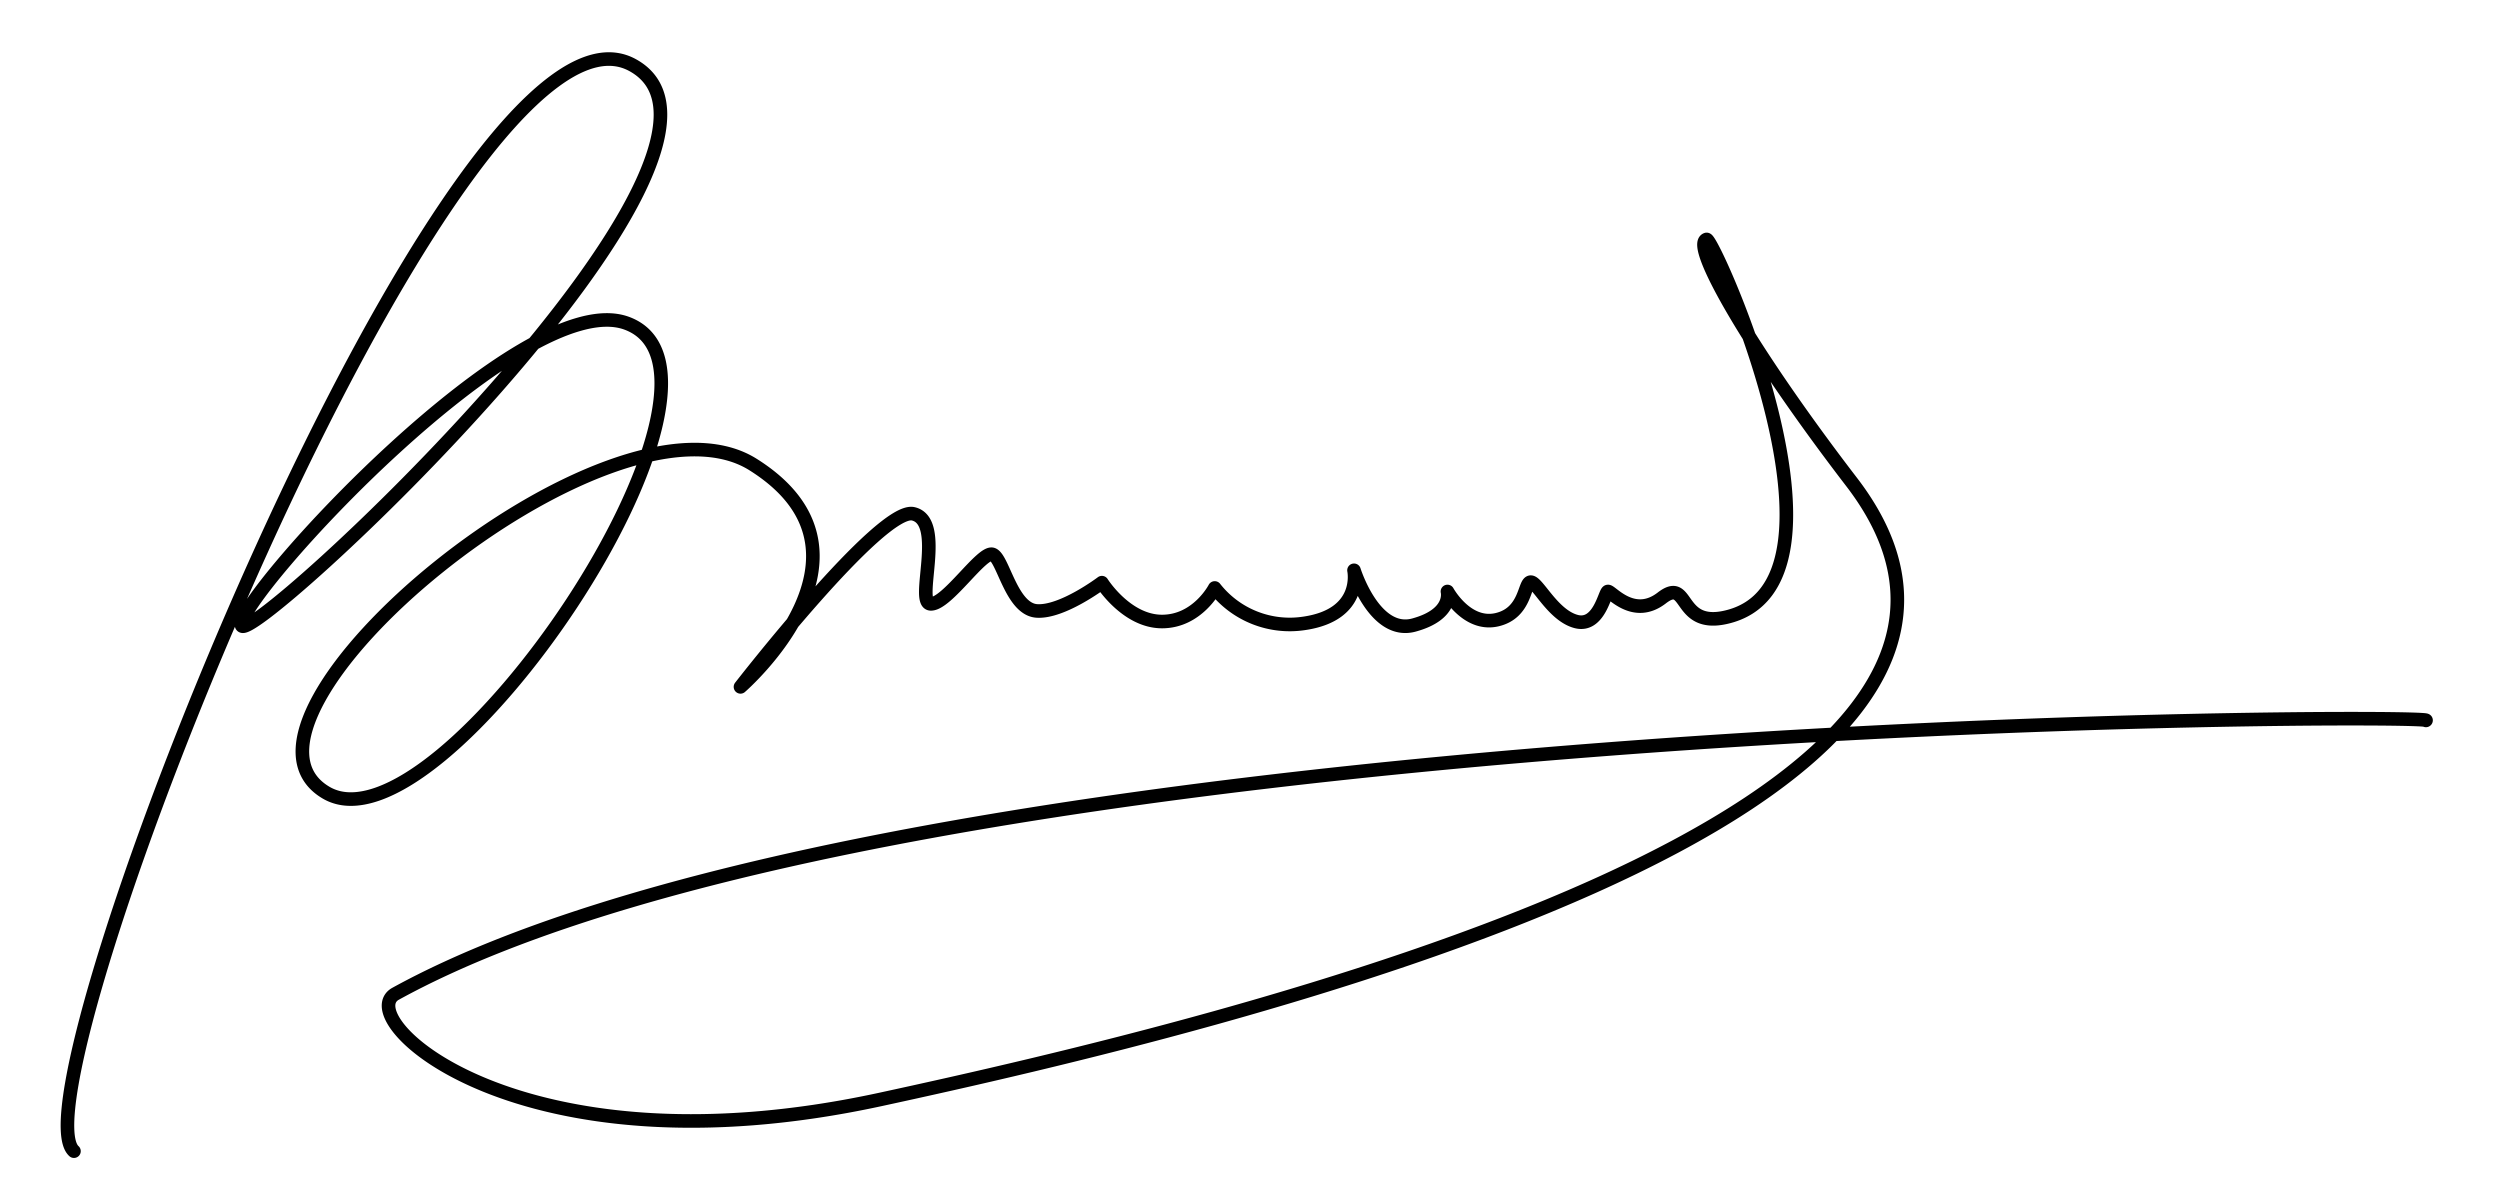
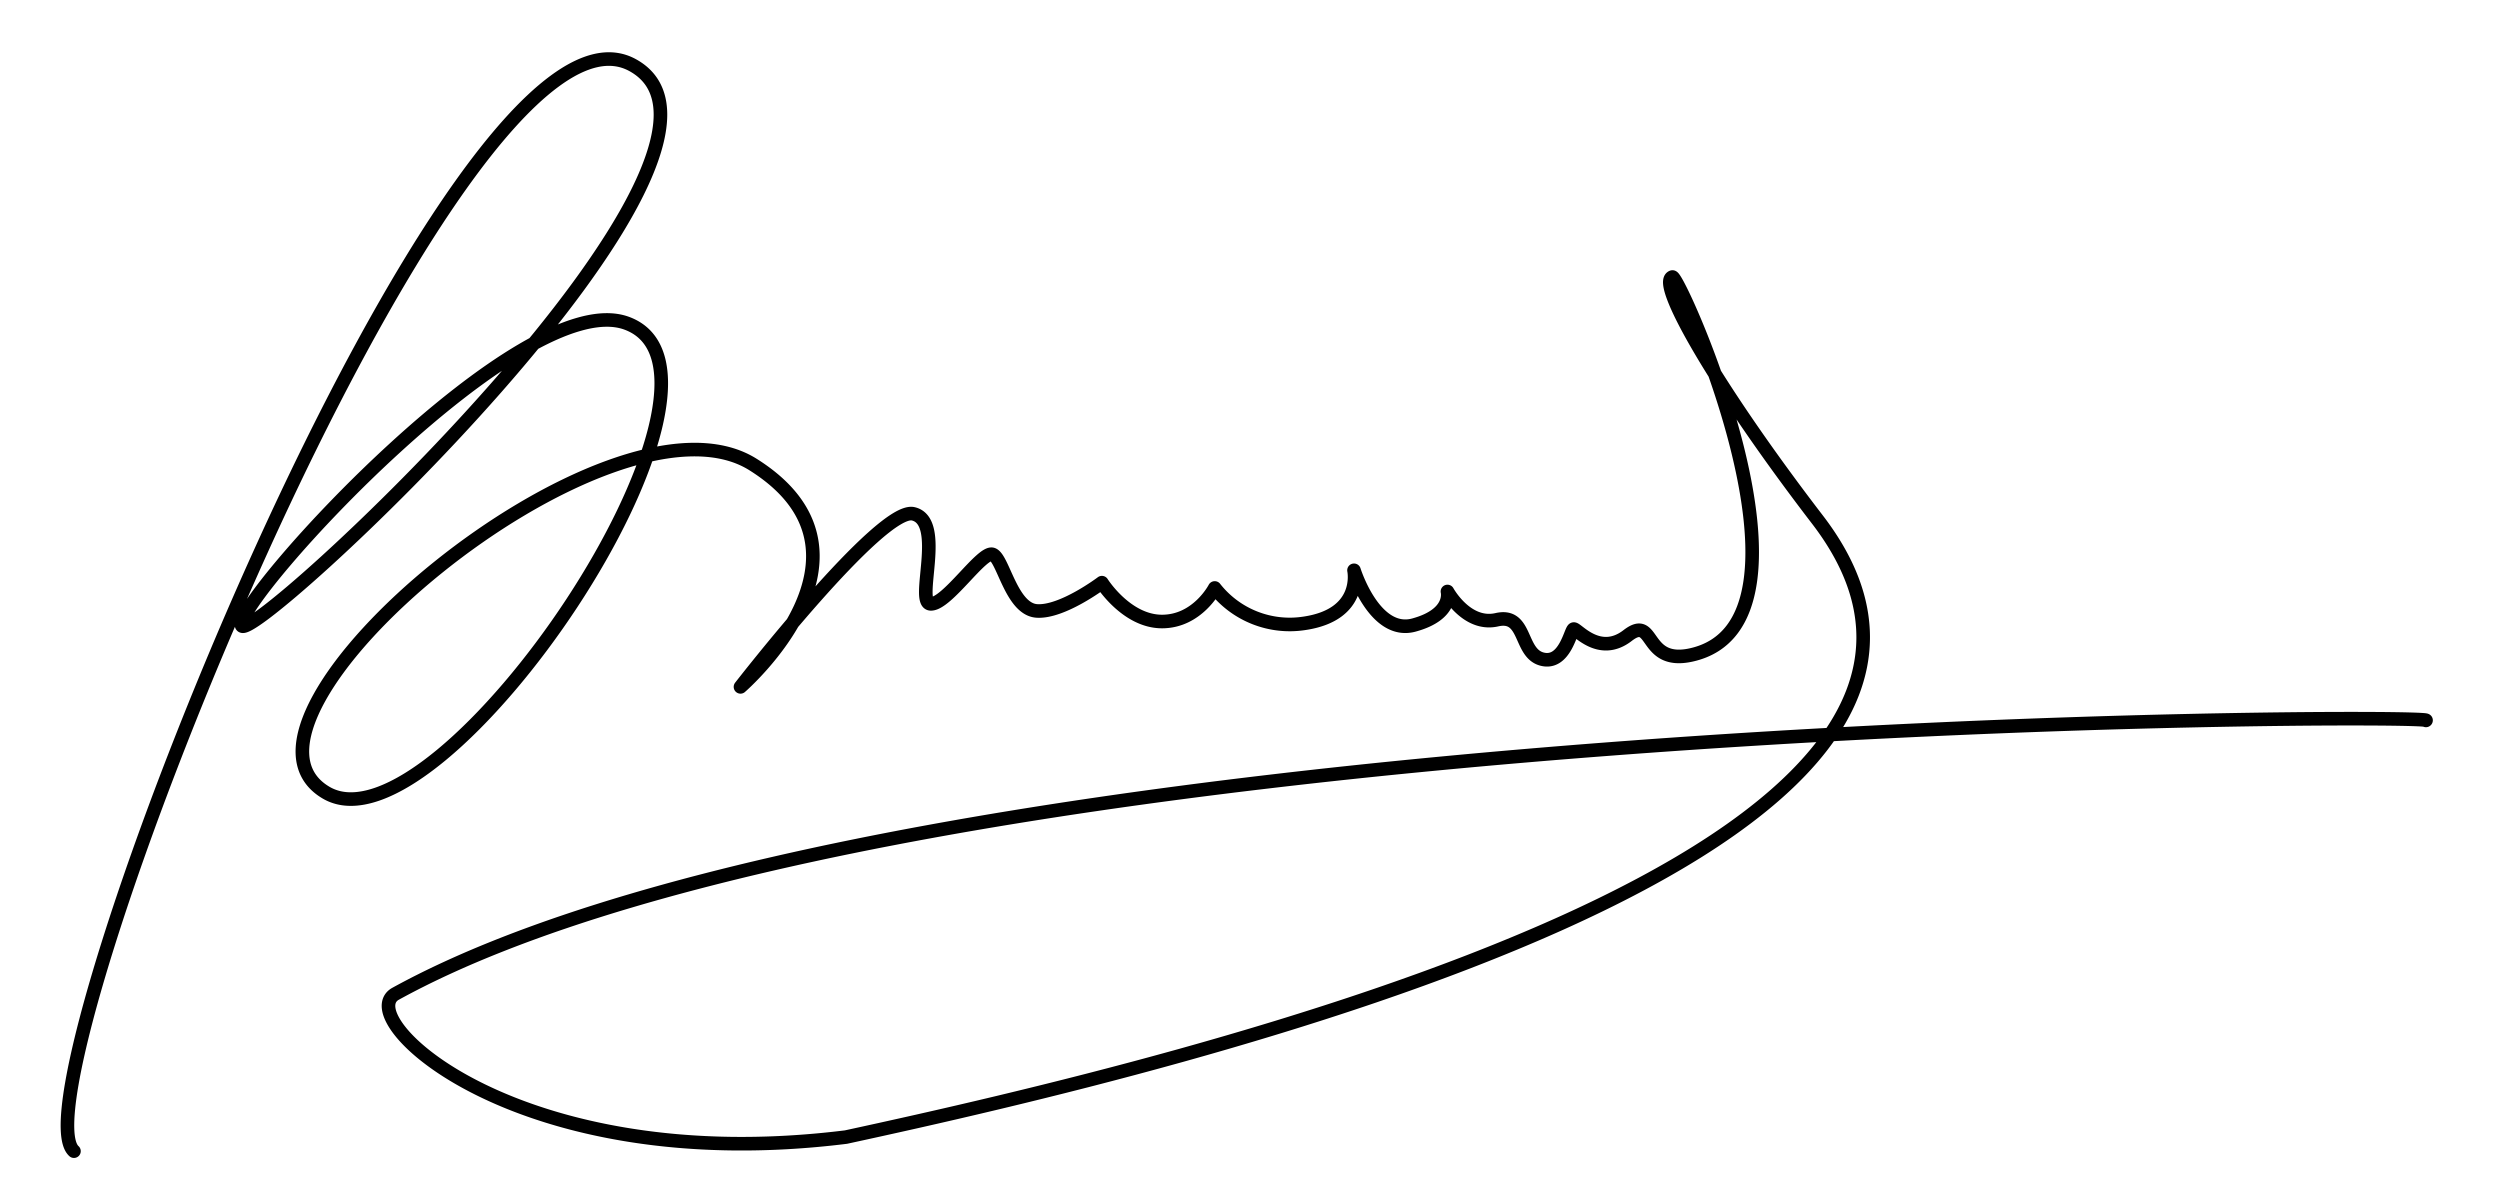
<svg xmlns="http://www.w3.org/2000/svg" width="368" height="177" viewBox="0 0 368 177">
  <defs>
    <style>
      .cls-1 {
        fill: none;
        stroke: #000;
        stroke-linecap: round;
        stroke-linejoin: round;
        stroke-width: 2px;
        fill-rule: evenodd;
      }
    </style>
  </defs>
-   <path class="cls-1" d="M10.886,169.45C1.262,160.829,66.752-4.74,93.09,9.57c22.945,12.466-57.19,86.7-57.536,82.439C35.2,87.658,76.9,41.931,92.256,47.581c20.687,7.611-27.364,79.058-44.262,69.095-18.507-10.912,41.732-61.56,62.848-48.3C131.694,81.465,109,101.106,109,101.106s20.646-26.594,25.433-25.472,0.187,13.241,2.595,13.255,7.527-7.845,9.083-7.278,2.756,8.041,6.488,8.317,9.6-4.159,9.6-4.159,3.591,5.7,8.824,5.718,7.786-4.938,7.786-4.938a14.038,14.038,0,0,0,13.235,5.2c8.664-1.3,7.267-7.8,7.267-7.8s3.014,9.644,8.823,8.057,4.931-4.938,4.931-4.938,2.822,5.169,7.267,4.159c4.385-1,3.992-5.63,5.03-5.532s3.272,4.907,6.648,5.792,4.226-4.323,4.672-4.419c0.477-.1,3.772,4.168,7.934.952,4.081-3.155,2.244,4.441,9.377,2.854,21.229-4.721-1.8-55.989-2.789-55.627-2.365.861,6.565,16.441,21.342,35.69,37.542,48.9-91.586,79.79-142.99,90.91C76.248,173.381,51.65,149.9,58.24,146.277c75.234-41.4,300.918-41.21,298.86-40.233" />
+   <path class="cls-1" d="M10.886,169.45C1.262,160.829,66.752-4.74,93.09,9.57c22.945,12.466-57.19,86.7-57.536,82.439C35.2,87.658,76.9,41.931,92.256,47.581c20.687,7.611-27.364,79.058-44.262,69.095-18.507-10.912,41.732-61.56,62.848-48.3C131.694,81.465,109,101.106,109,101.106s20.646-26.594,25.433-25.472,0.187,13.241,2.595,13.255,7.527-7.845,9.083-7.278,2.756,8.041,6.488,8.317,9.6-4.159,9.6-4.159,3.591,5.7,8.824,5.718,7.786-4.938,7.786-4.938a14.038,14.038,0,0,0,13.235,5.2c8.664-1.3,7.267-7.8,7.267-7.8s3.014,9.644,8.823,8.057,4.931-4.938,4.931-4.938,2.822,5.169,7.267,4.159s3.272,4.907,6.648,5.792,4.226-4.323,4.672-4.419c0.477-.1,3.772,4.168,7.934.952,4.081-3.155,2.244,4.441,9.377,2.854,21.229-4.721-1.8-55.989-2.789-55.627-2.365.861,6.565,16.441,21.342,35.69,37.542,48.9-91.586,79.79-142.99,90.91C76.248,173.381,51.65,149.9,58.24,146.277c75.234-41.4,300.918-41.21,298.86-40.233" />
</svg>